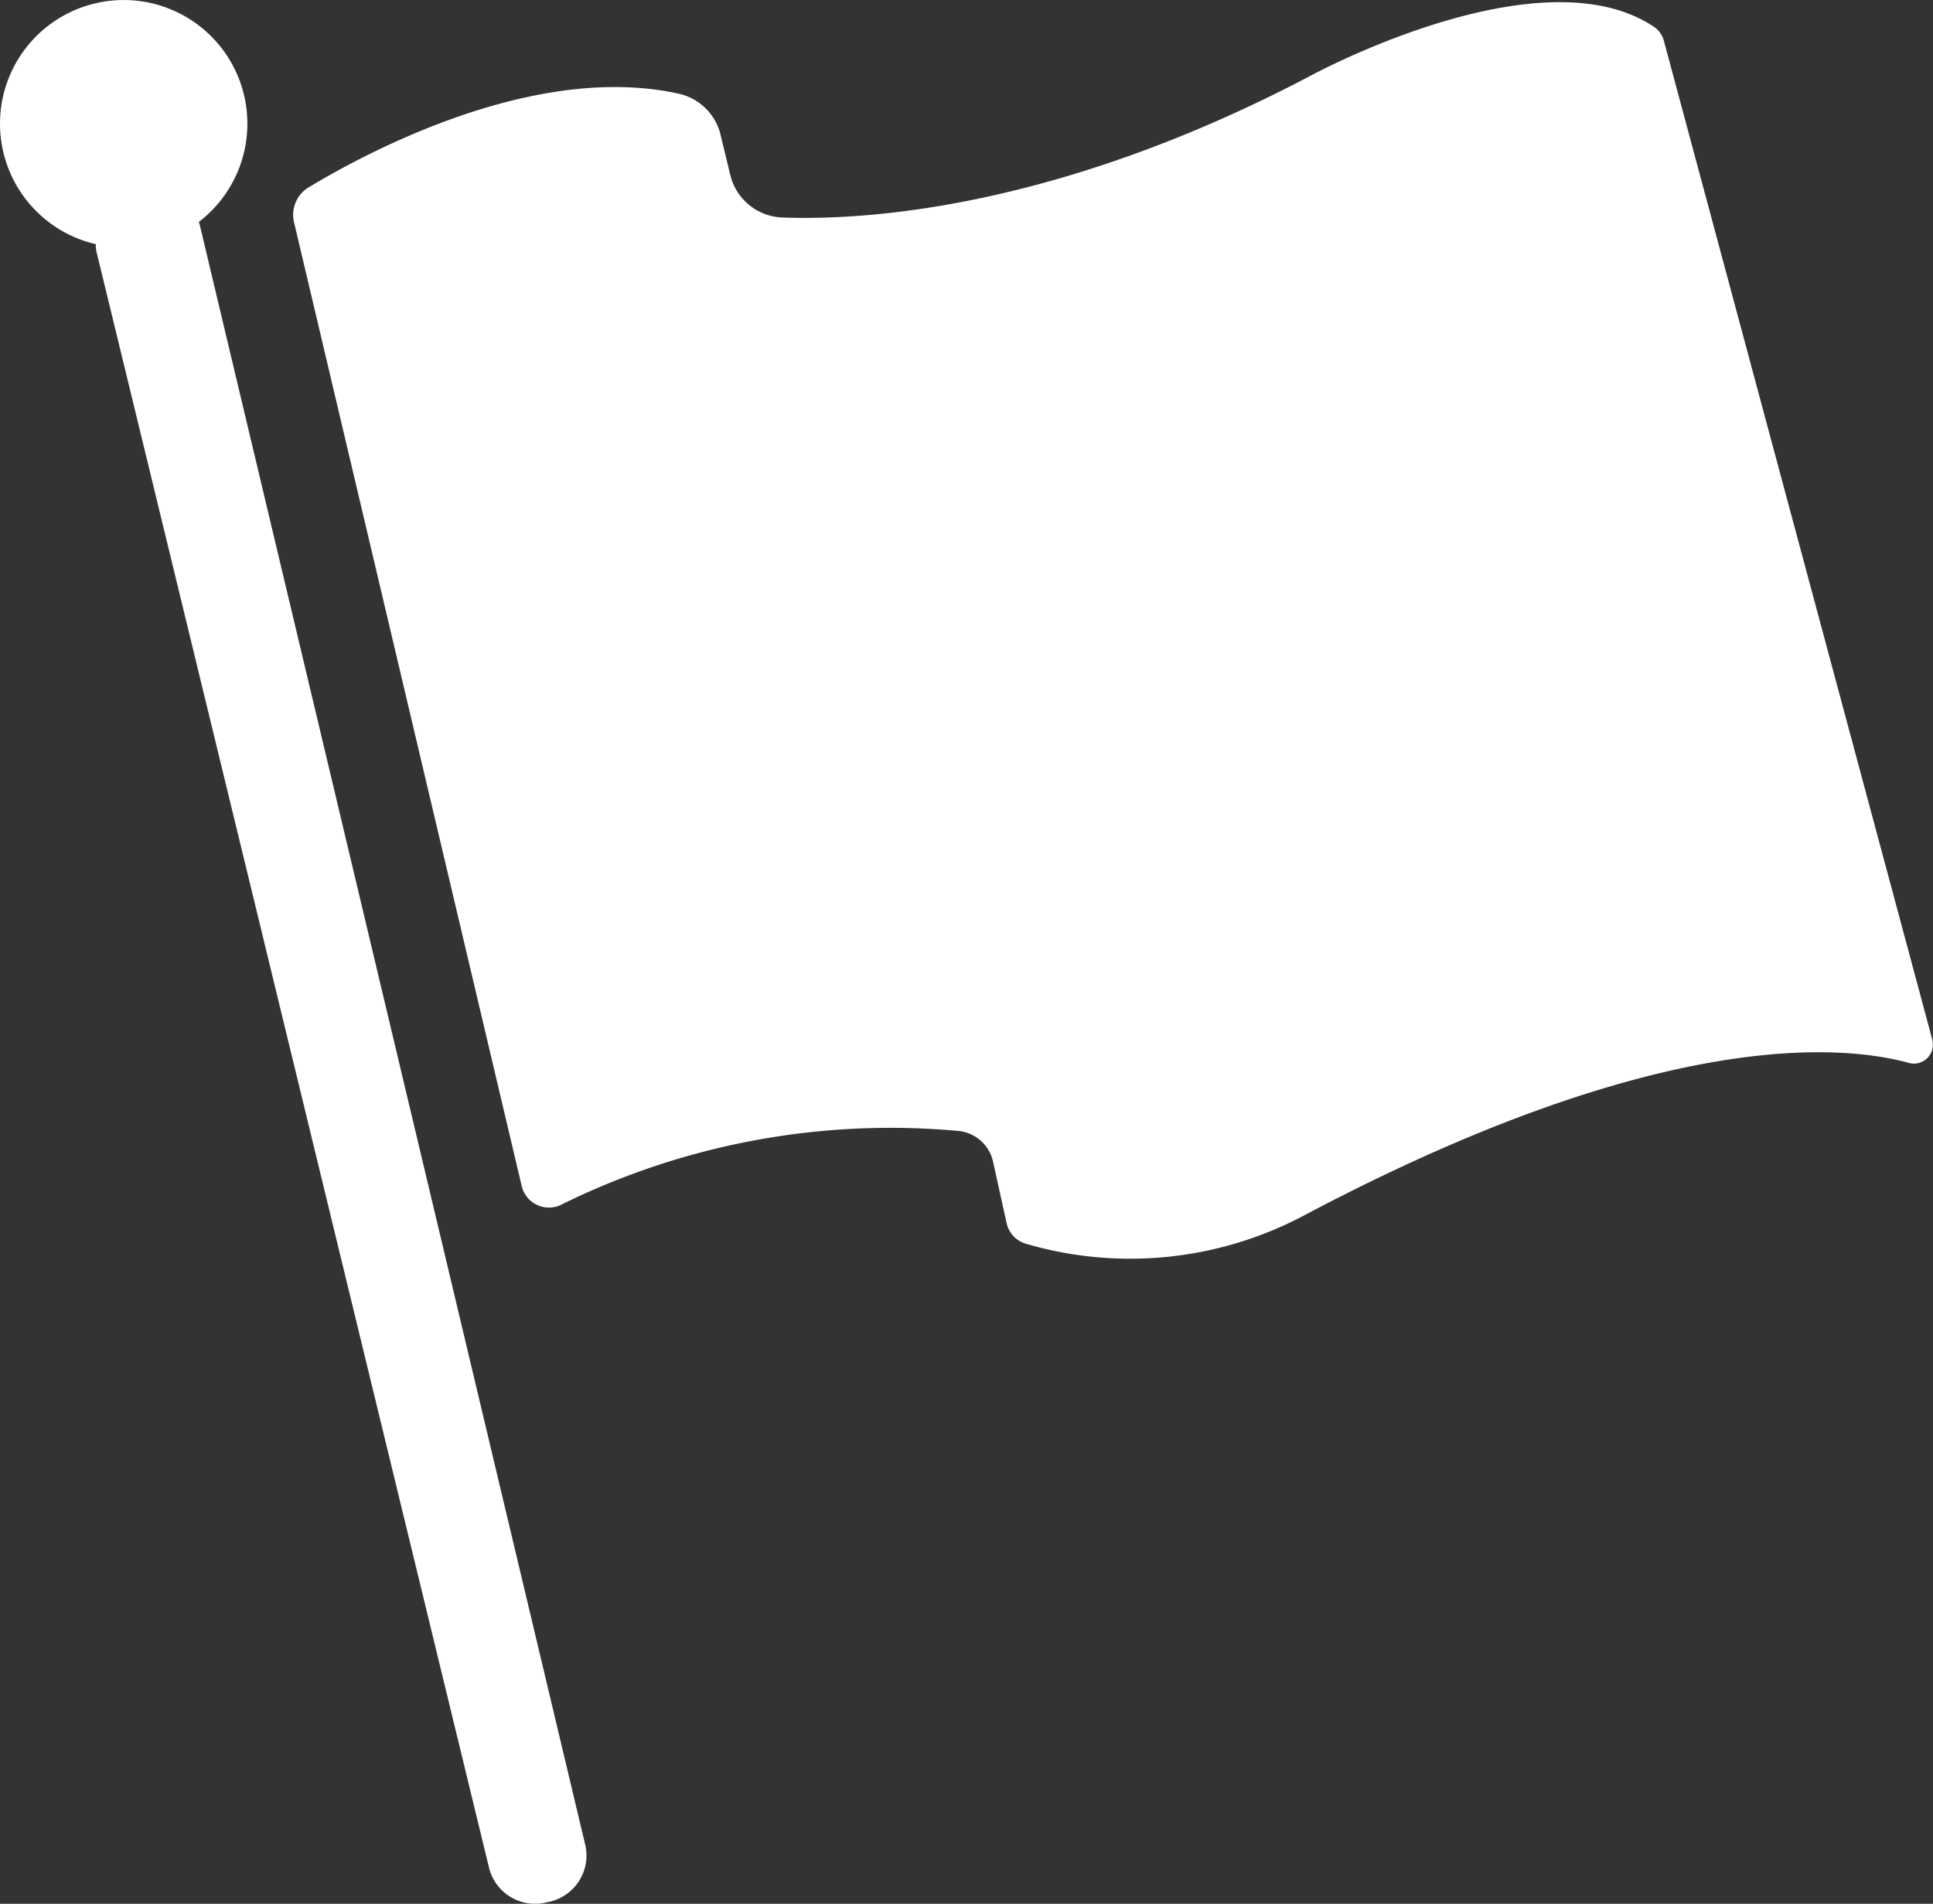
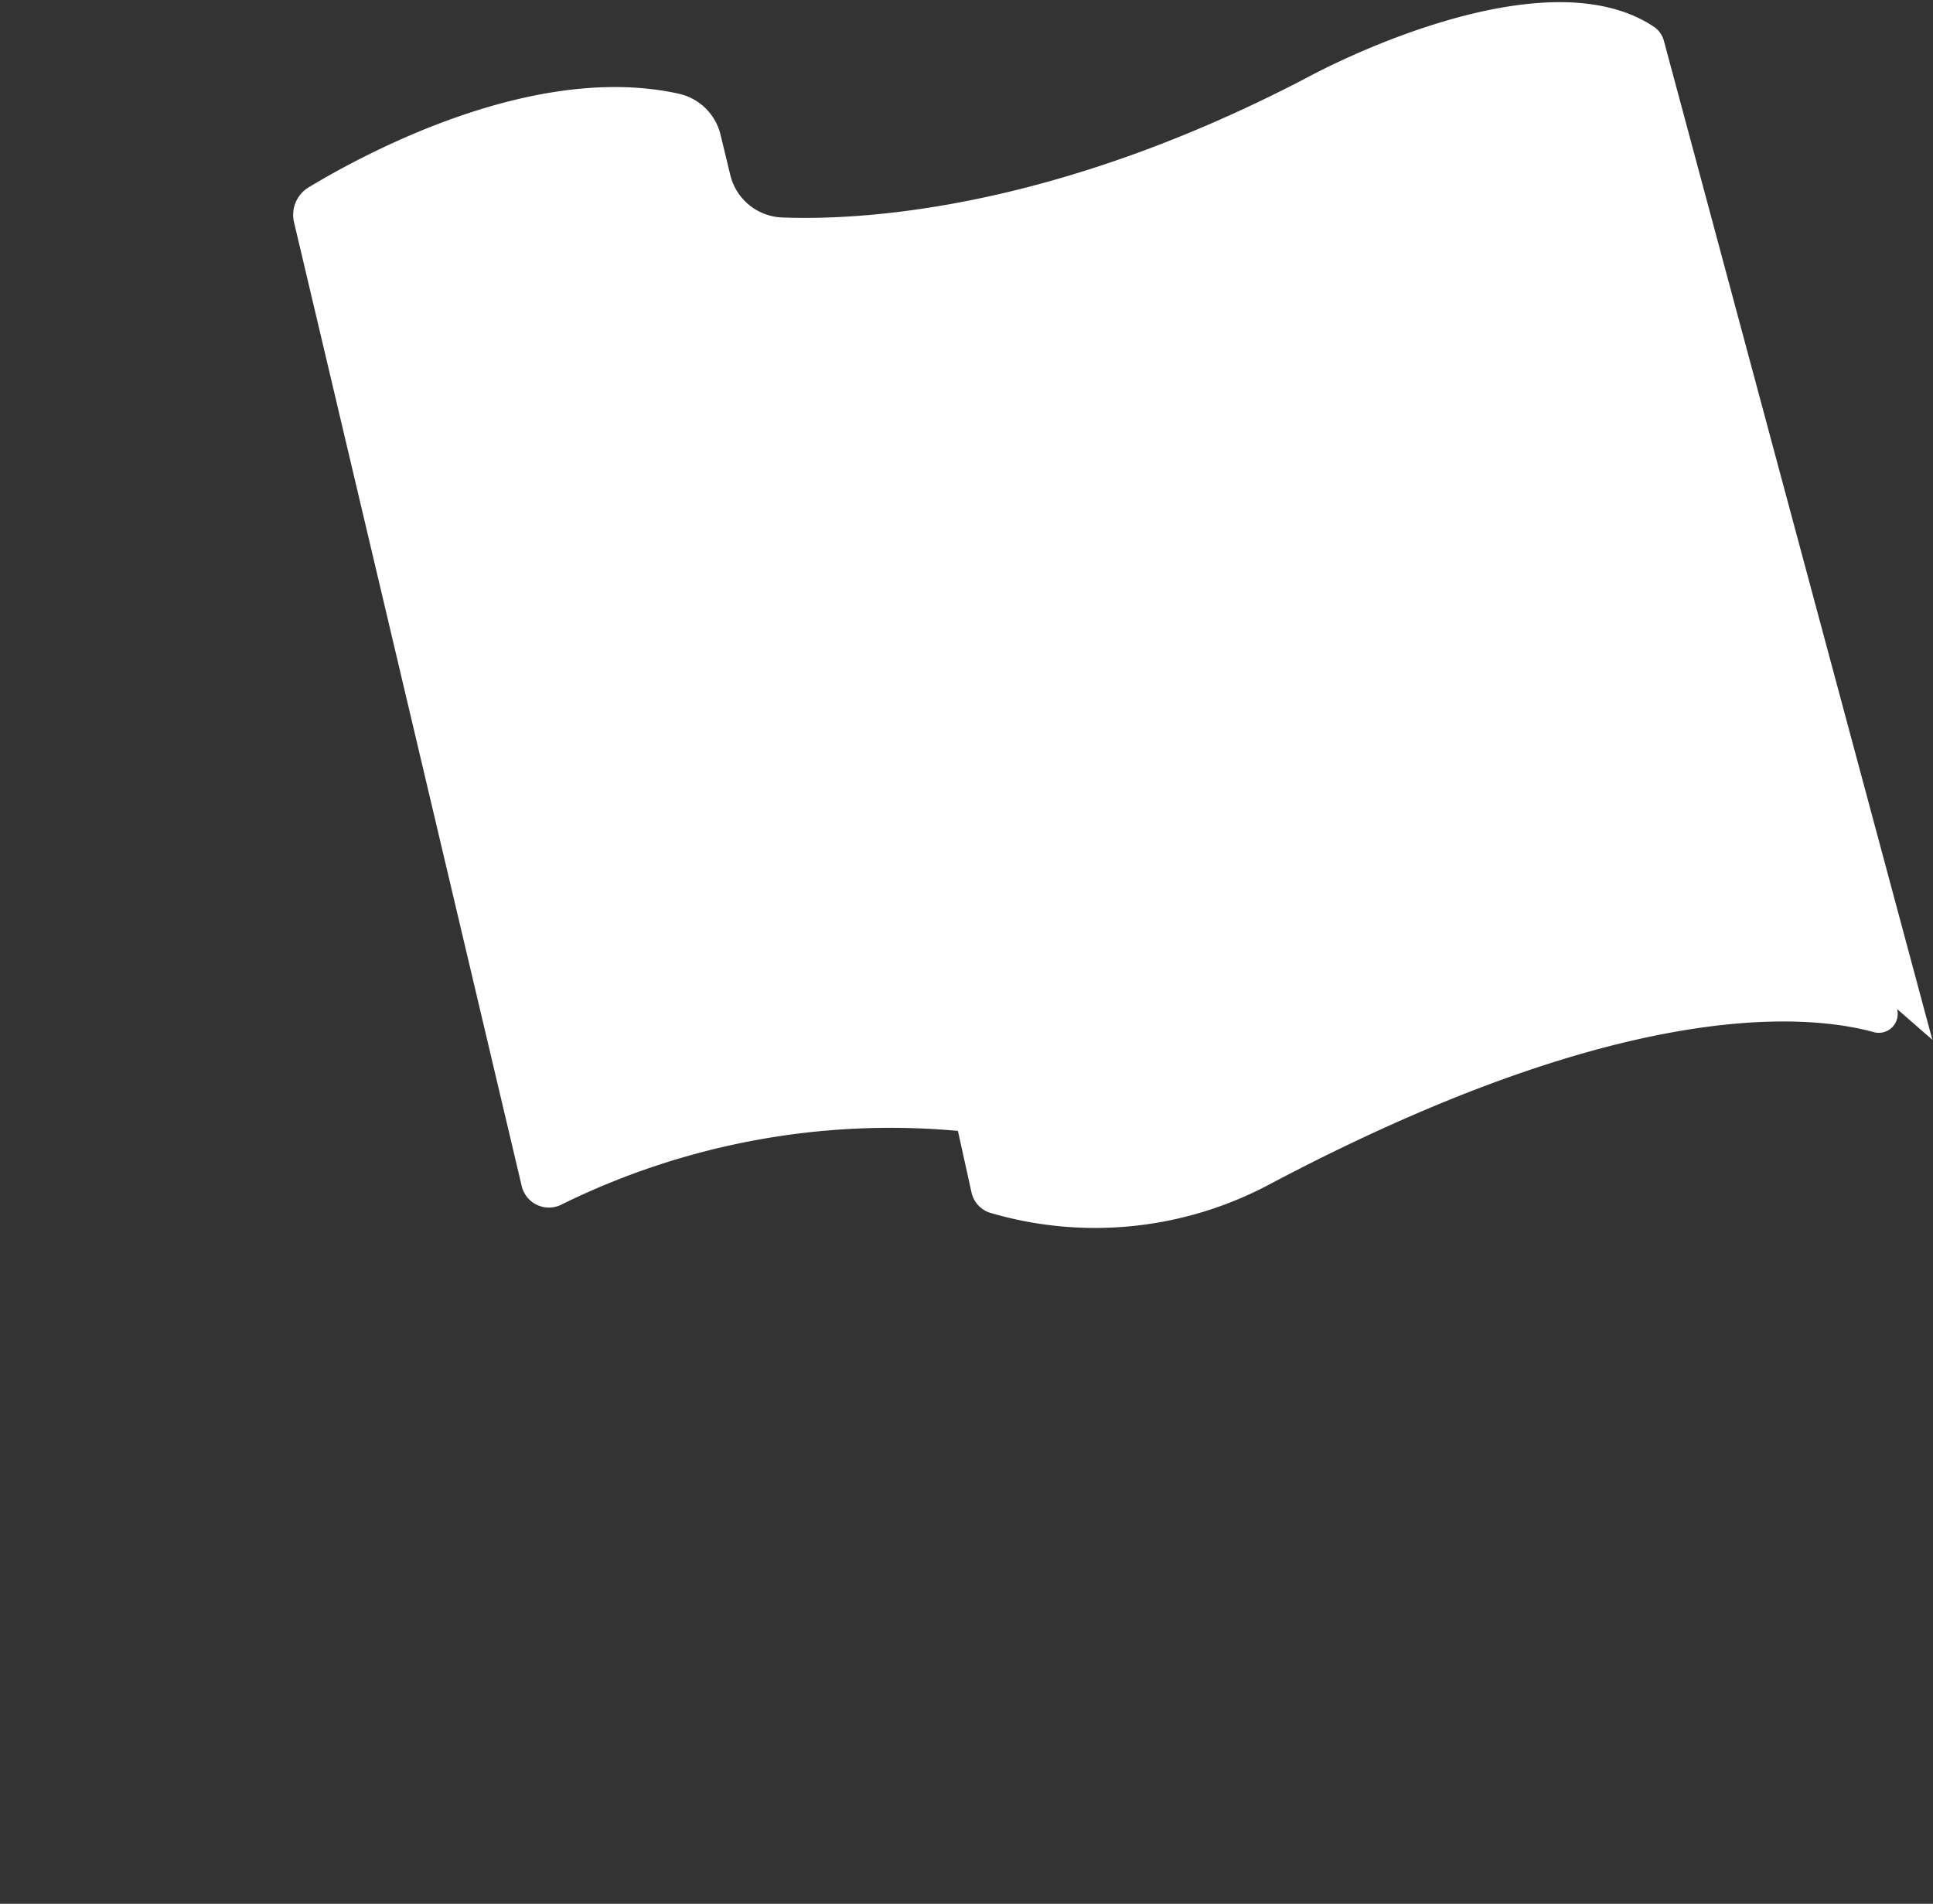
<svg xmlns="http://www.w3.org/2000/svg" width="53.699" height="52.898" viewBox="0 0 53.699 52.898">
  <rect x="0" y="0" width="53.699" height="52.898" fill="#333333" stroke="none" />
  <g id="Group_1181" data-name="Group 1181" transform="translate(18396.184 17565.132)">
-     <path id="Path_14627" data-name="Path 14627" d="M168.77,29.726l-7.459-27.76a.679.679,0,0,0-.278-.388c-3.182-2.123-9.581,1.385-9.581,1.385-7.048,3.7-12.376,4-14.632,3.915A1.545,1.545,0,0,1,135.377,5.7l-.27-1.117a1.537,1.537,0,0,0-1.157-1.143c-4.014-.889-8.7,1.644-10.286,2.6a.893.893,0,0,0-.407.97l6.326,26.784a.777.777,0,0,0,1.126.5A20.655,20.655,0,0,1,141.7,32.258a1.094,1.094,0,0,1,.976.855l.378,1.712a.766.766,0,0,0,.509.561,10.3,10.3,0,0,0,7.824-.817c9.748-5.145,14.821-4.723,16.733-4.2a.525.525,0,0,0,.646-.642" transform="translate(-18511.273 -17565.967)" fill="#fff" />
-     <path id="Path_14628" data-name="Path 14628" d="M5.584,6.392c-.018-.08-.037-.157-.059-.23a3.436,3.436,0,1,0-2.861.62.673.673,0,0,0,.013.195l10.9,44.881a1.317,1.317,0,0,0,1.567,1.007l.111-.024a1.317,1.317,0,0,0,1.007-1.567Z" transform="translate(-18396.184 -17565.129)" fill="#fff" />
+     <path id="Path_14627" data-name="Path 14627" d="M168.77,29.726l-7.459-27.76a.679.679,0,0,0-.278-.388c-3.182-2.123-9.581,1.385-9.581,1.385-7.048,3.7-12.376,4-14.632,3.915A1.545,1.545,0,0,1,135.377,5.7l-.27-1.117a1.537,1.537,0,0,0-1.157-1.143c-4.014-.889-8.7,1.644-10.286,2.6a.893.893,0,0,0-.407.97l6.326,26.784a.777.777,0,0,0,1.126.5A20.655,20.655,0,0,1,141.7,32.258l.378,1.712a.766.766,0,0,0,.509.561,10.3,10.3,0,0,0,7.824-.817c9.748-5.145,14.821-4.723,16.733-4.2a.525.525,0,0,0,.646-.642" transform="translate(-18511.273 -17565.967)" fill="#fff" />
  </g>
</svg>